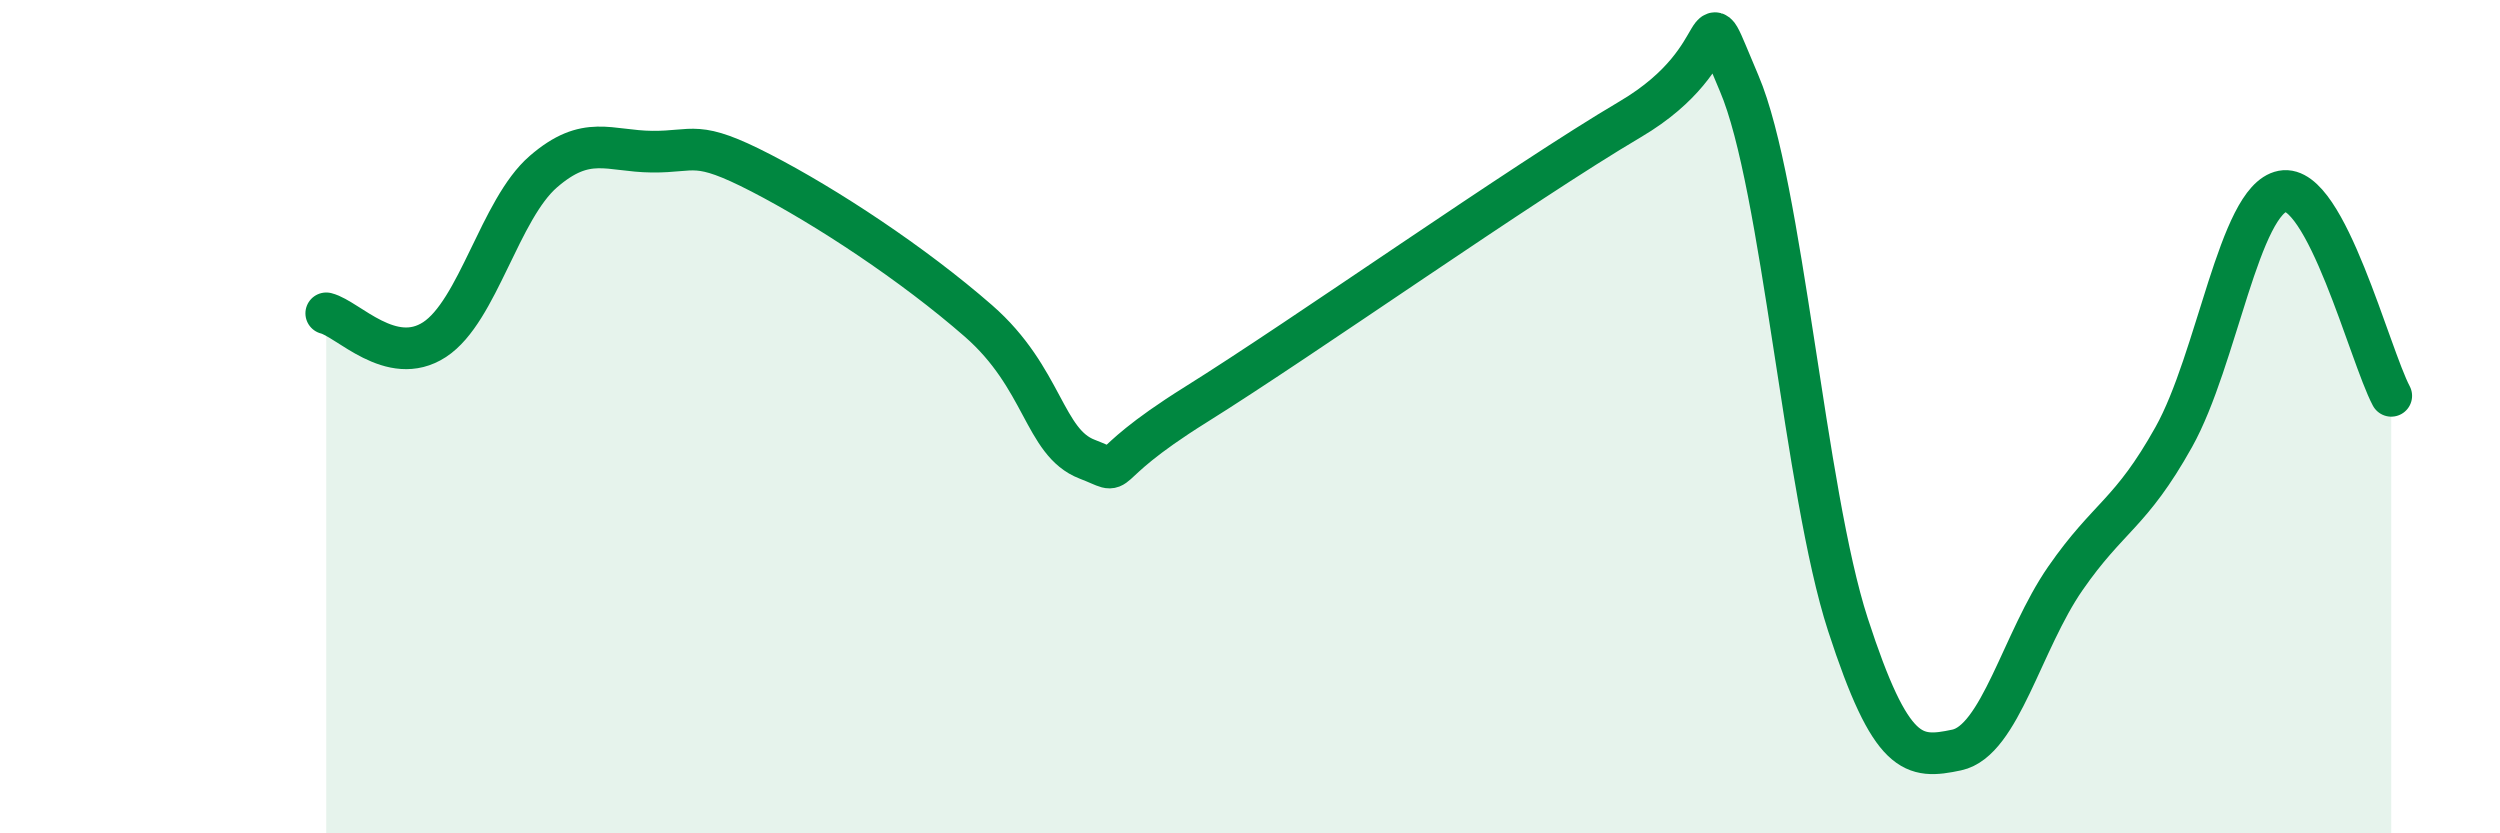
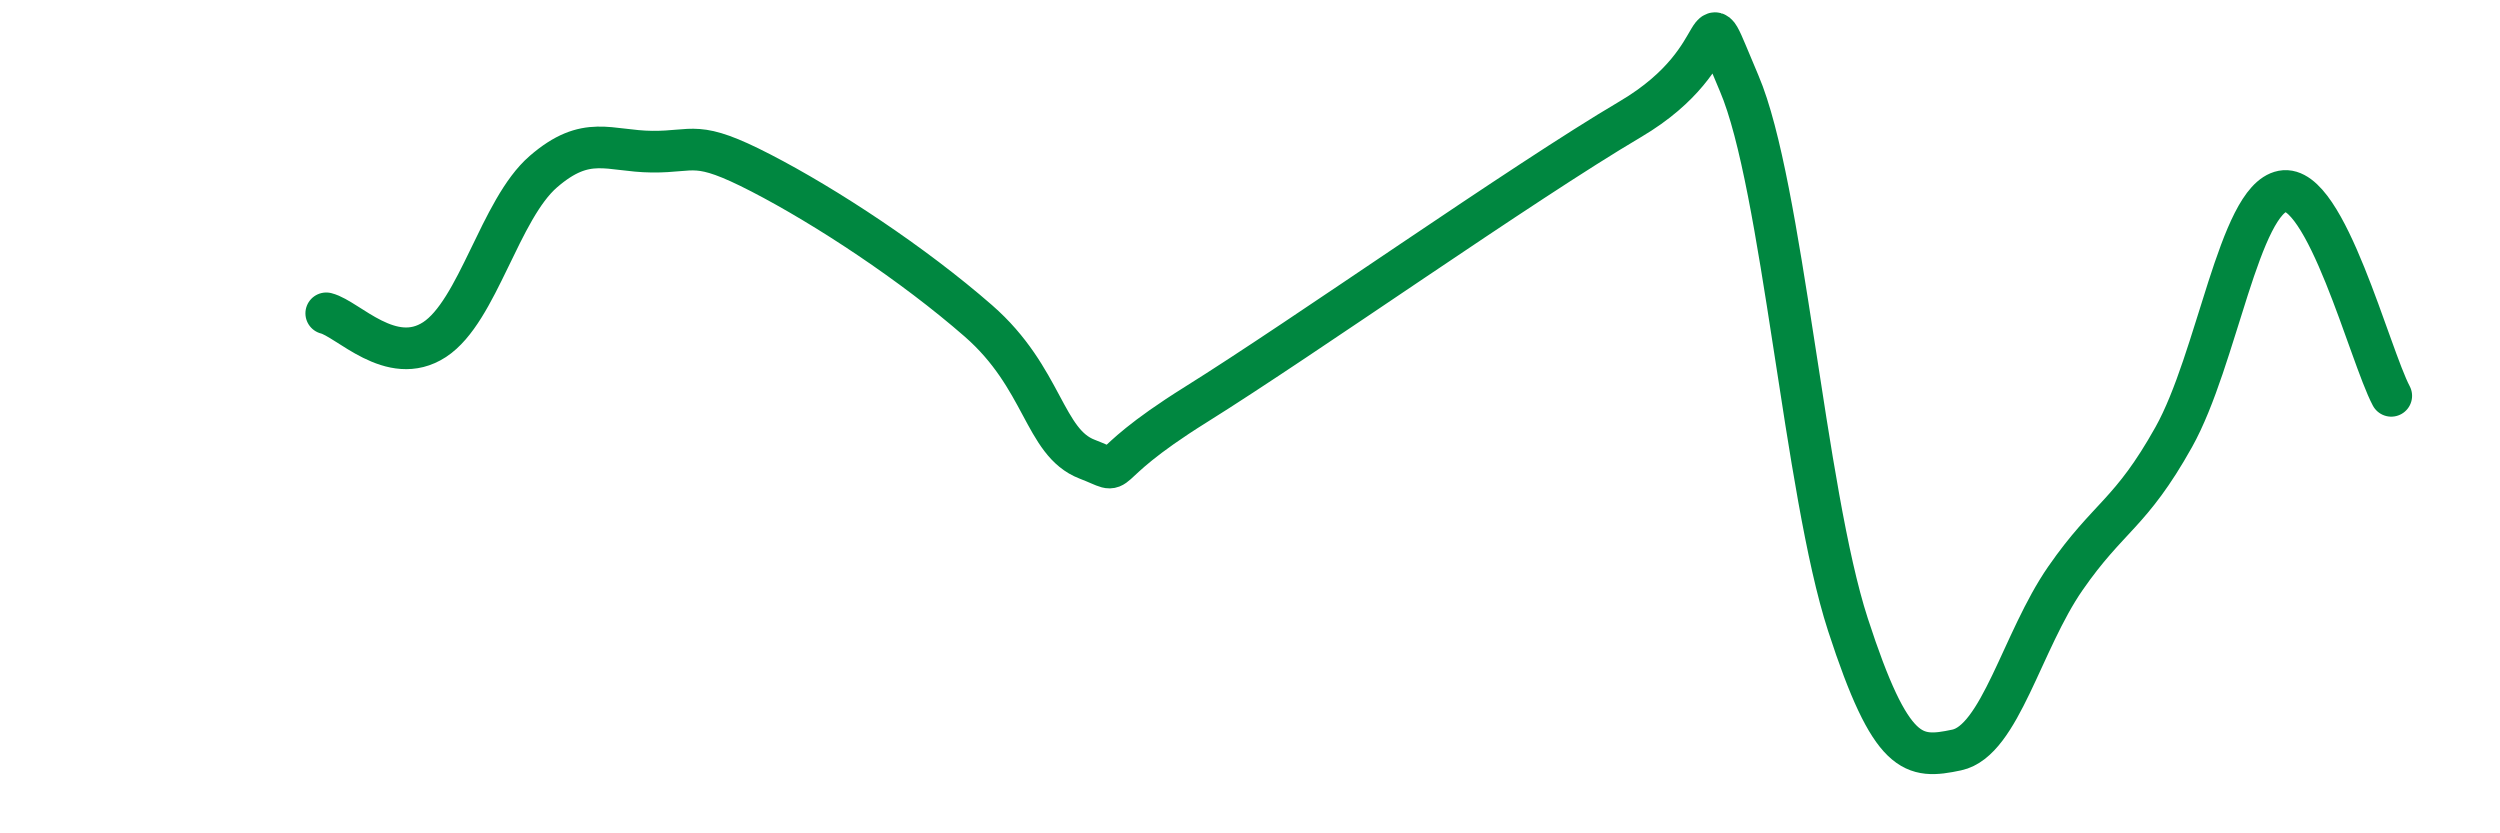
<svg xmlns="http://www.w3.org/2000/svg" width="60" height="20" viewBox="0 0 60 20">
-   <path d="M 7.83,7.52 C 8.35,7.65 9.39,8.83 10.43,8.15 C 11.47,7.47 12,5.02 13.04,4.12 C 14.08,3.22 14.61,3.63 15.65,3.64 C 16.69,3.65 16.69,3.34 18.26,4.15 C 19.83,4.96 21.91,6.33 23.48,7.7 C 25.05,9.07 25.05,10.62 26.09,11.02 C 27.13,11.42 26.09,11.34 28.7,9.71 C 31.31,8.08 36.52,4.4 39.13,2.86 C 41.74,1.32 40.7,-0.43 41.74,2 C 42.78,4.43 43.31,11.79 44.35,14.99 C 45.39,18.19 45.92,18.22 46.96,18 C 48,17.78 48.53,15.38 49.57,13.88 C 50.61,12.38 51.13,12.35 52.17,10.49 C 53.21,8.63 53.74,4.79 54.78,4.59 C 55.82,4.39 56.87,8.52 57.39,9.5L57.39 20L7.83 20Z" fill="#008740" opacity="0.1" stroke-linecap="round" stroke-linejoin="round" />
  <path d="M 7.83,7.52 C 8.35,7.65 9.39,8.83 10.43,8.15 C 11.47,7.47 12,5.02 13.04,4.12 C 14.08,3.22 14.61,3.63 15.65,3.64 C 16.69,3.65 16.69,3.34 18.26,4.15 C 19.83,4.96 21.91,6.33 23.48,7.7 C 25.05,9.07 25.05,10.62 26.09,11.02 C 27.13,11.42 26.09,11.34 28.7,9.71 C 31.31,8.08 36.52,4.4 39.13,2.86 C 41.74,1.32 40.7,-0.43 41.74,2 C 42.78,4.43 43.31,11.79 44.35,14.99 C 45.39,18.19 45.92,18.22 46.96,18 C 48,17.78 48.53,15.38 49.57,13.88 C 50.61,12.38 51.13,12.35 52.17,10.49 C 53.21,8.63 53.74,4.79 54.78,4.59 C 55.82,4.39 56.87,8.52 57.39,9.5" stroke="#008740" stroke-width="1" fill="none" stroke-linecap="round" stroke-linejoin="round" />
</svg>